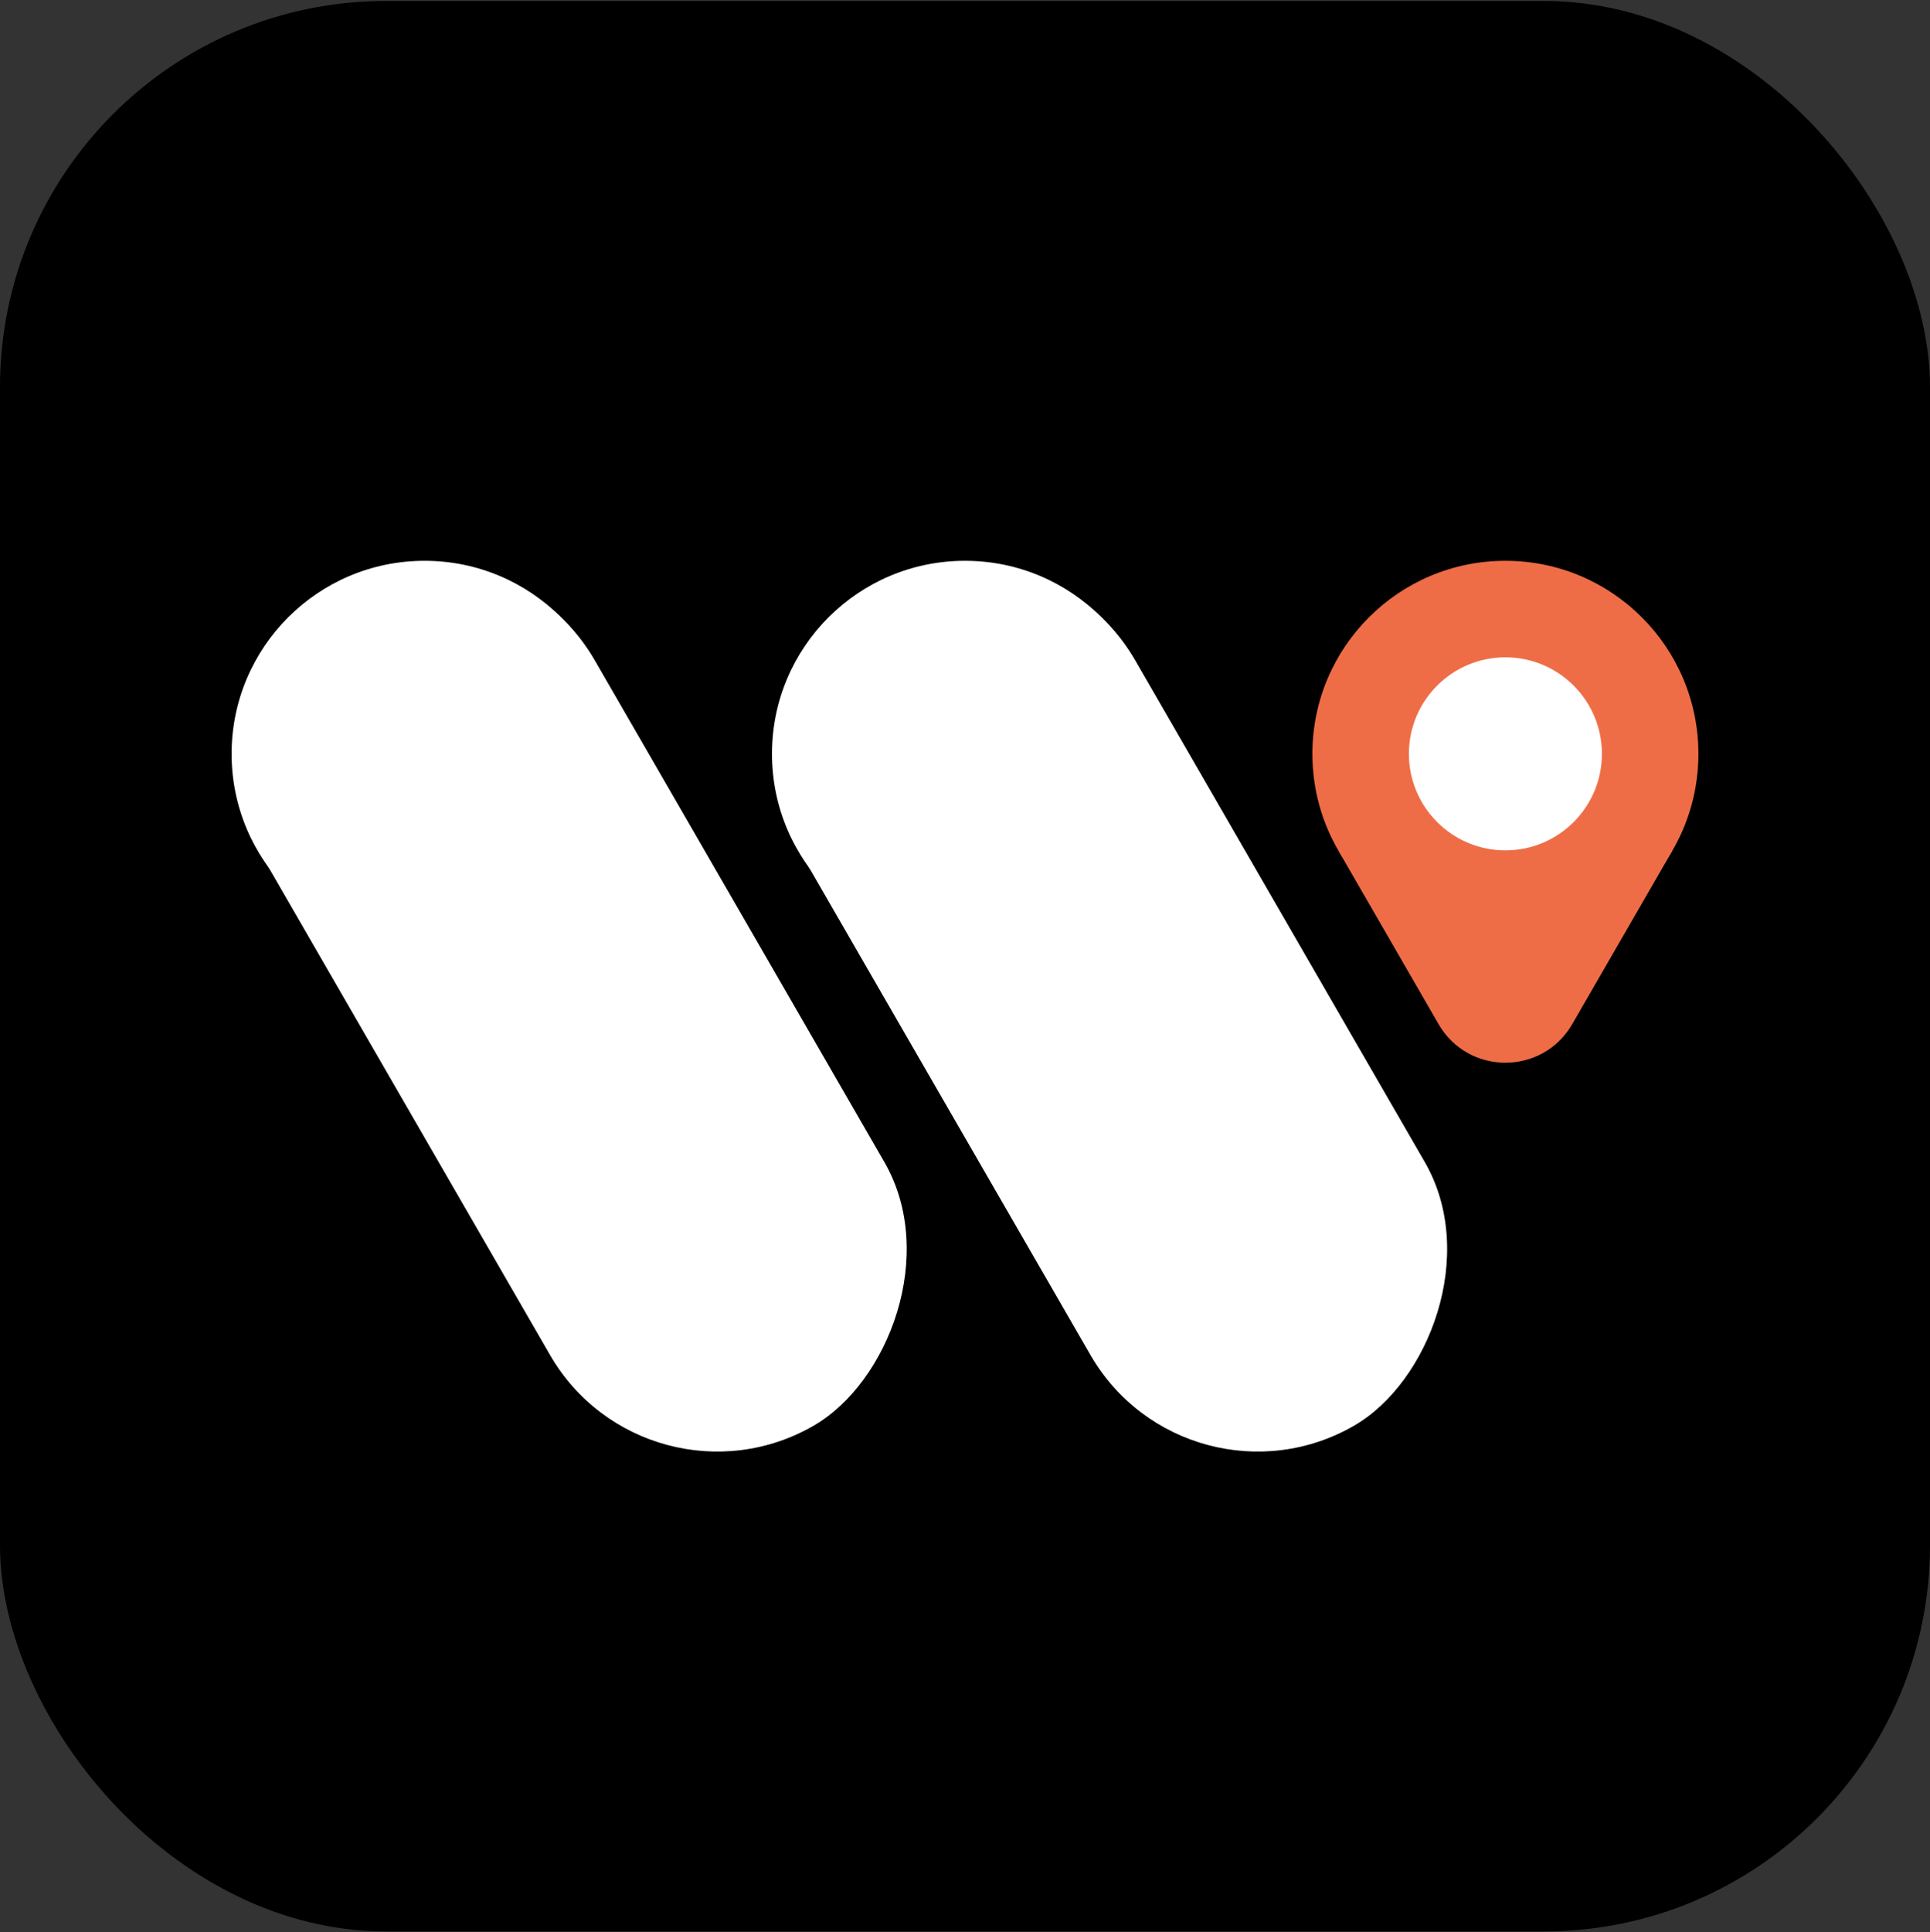
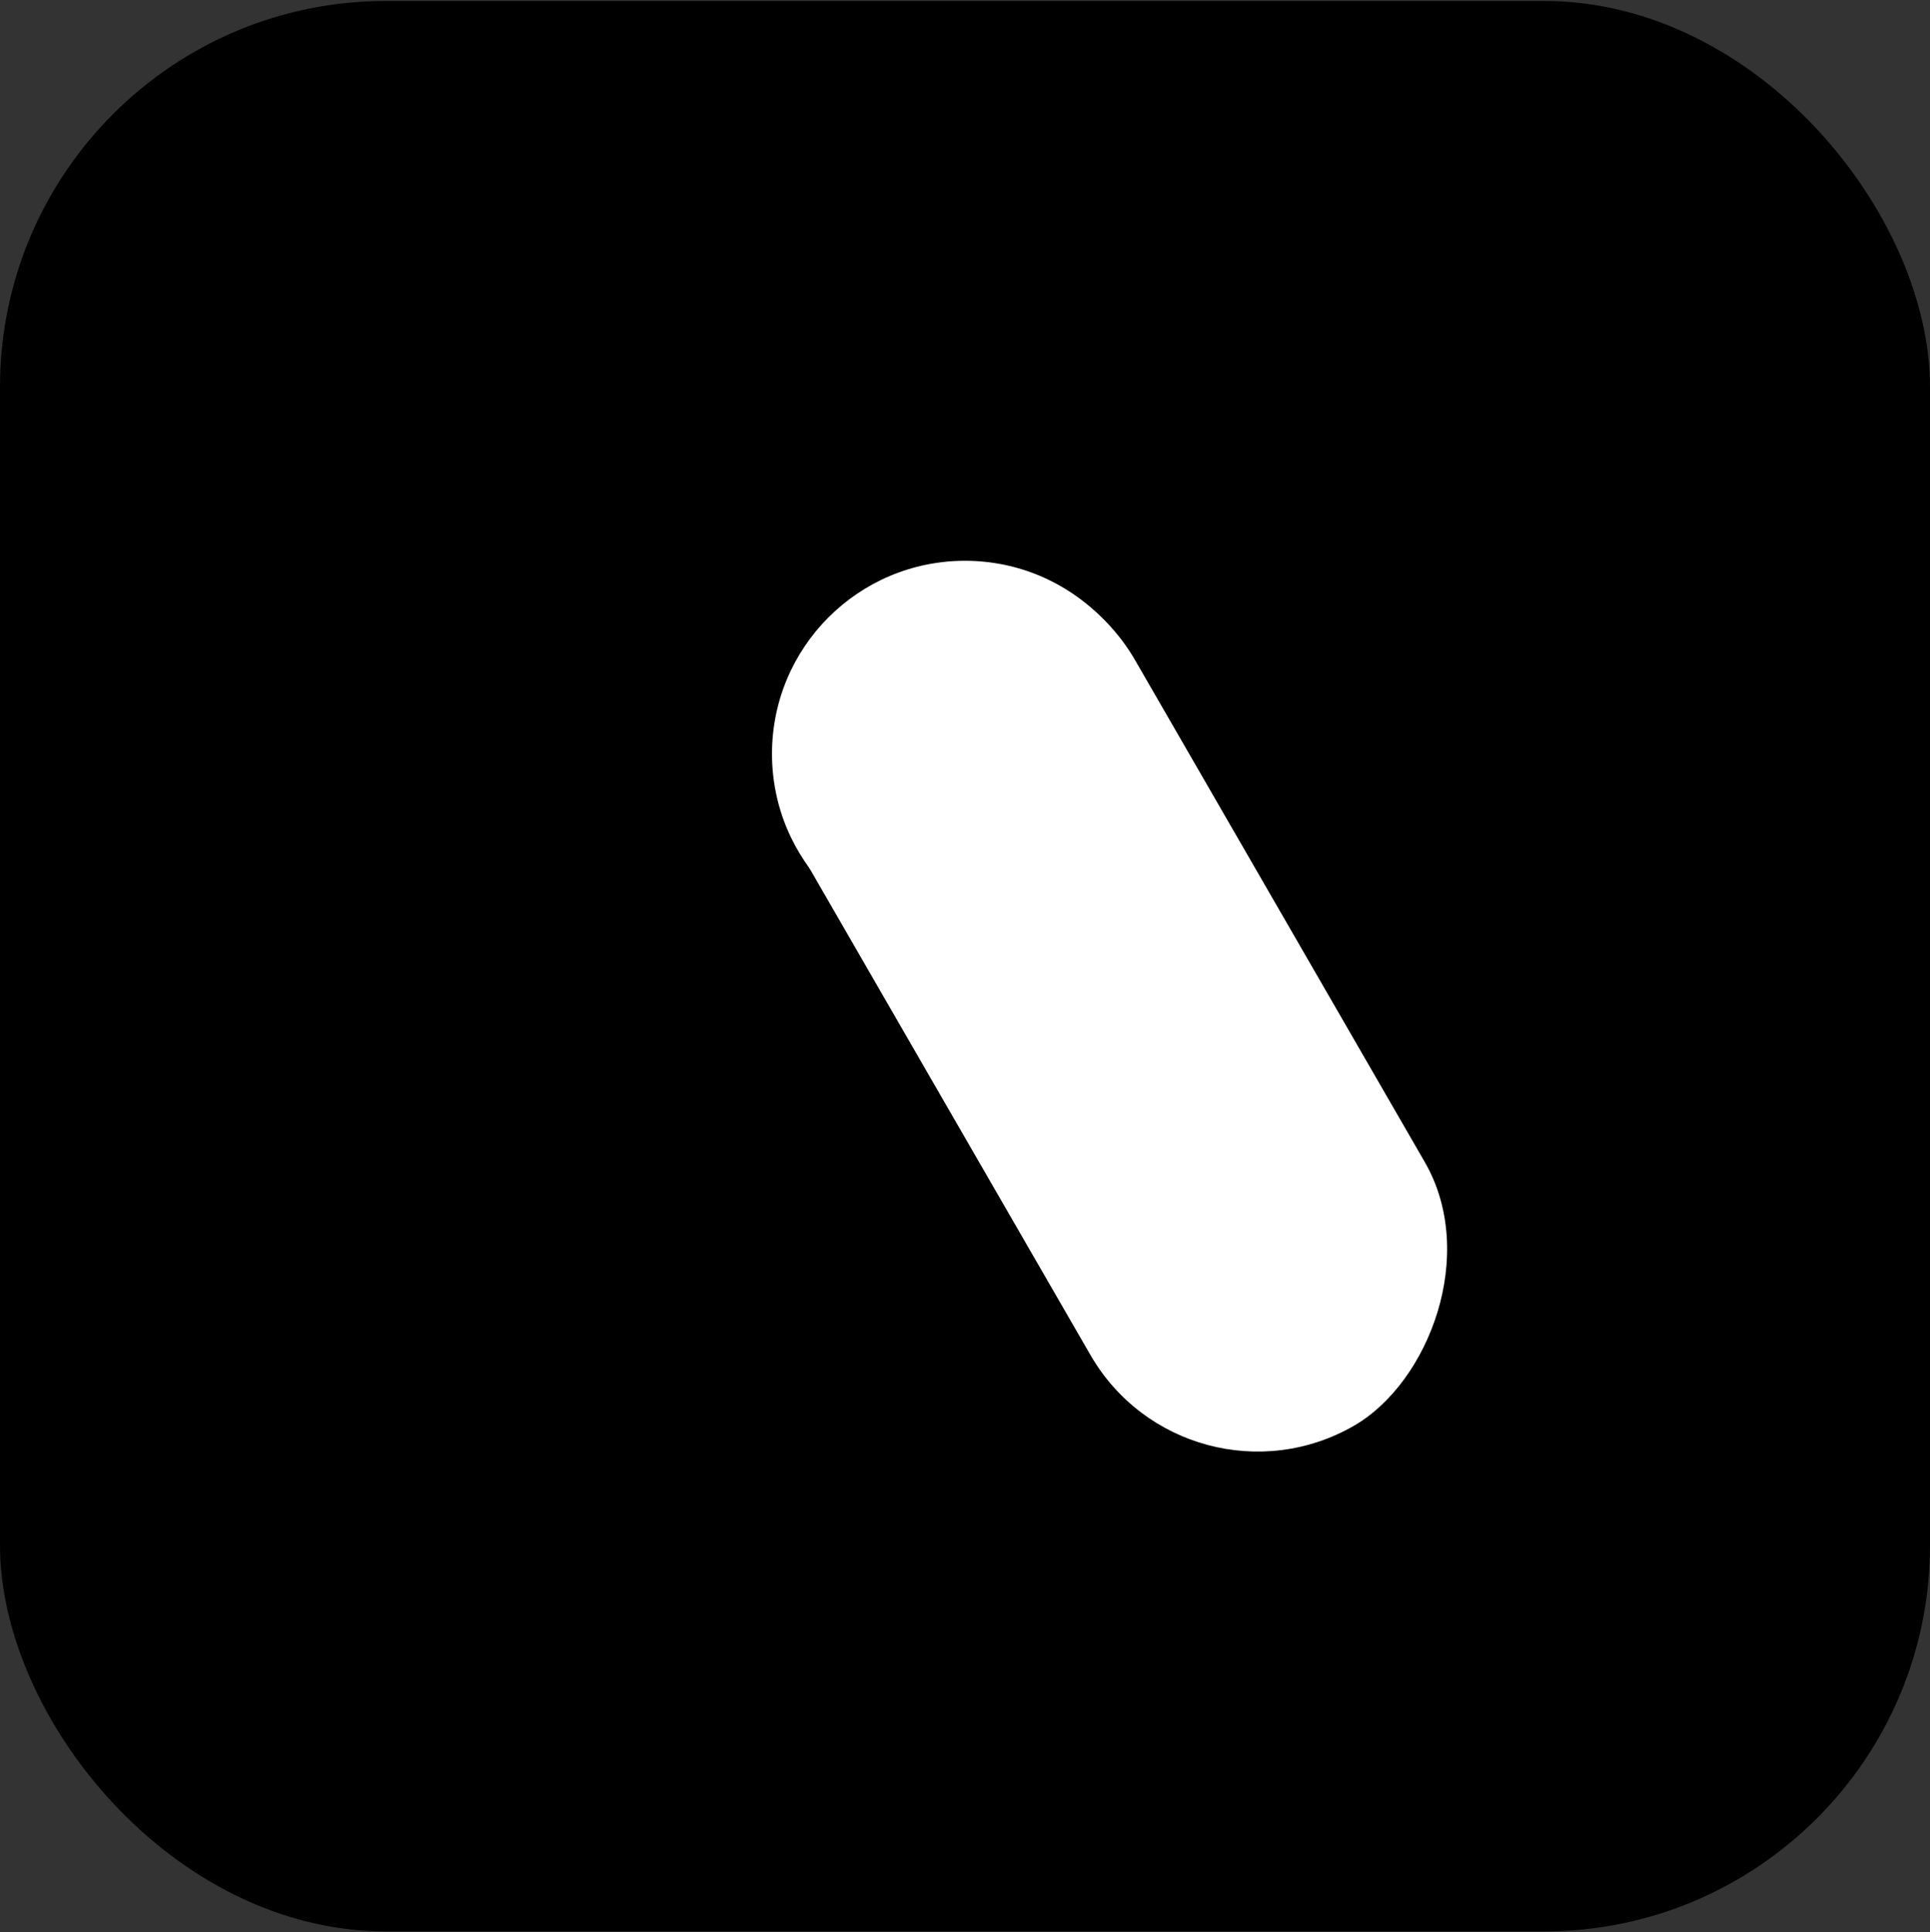
<svg xmlns="http://www.w3.org/2000/svg" width="1000" height="1001" fill="none">
  <rect width="100%" height="100%" fill="#333333" stroke="none" />
  <rect width="1000" height="1000" y=".5" fill="#000" rx="200" />
  <rect width="500" height="200" x="538.205" y="255.5" fill="#fff" rx="100" transform="rotate(60 538.205 255.5)" />
  <circle cx="500" cy="390.5" r="100" fill="#fff" />
-   <rect width="500" height="200" x="258.206" y="255.5" fill="#fff" rx="100" transform="rotate(60 258.206 255.5)" />
-   <circle cx="220" cy="390.5" r="100" fill="#fff" />
-   <path fill="#EE6D46" d="M880 390.5c0 55.228-44.771 100-100 100-55.228 0-100-44.772-100-100s44.772-100 100-100c55.229 0 100 44.772 100 100z" />
-   <path fill="#EE6D46" d="M814.641 530.5c-15.396 26.667-53.886 26.667-69.282 0l-51.961-90h173.205l-51.962 90z" />
-   <circle cx="780" cy="390.5" r="50" fill="#fff" />
</svg>